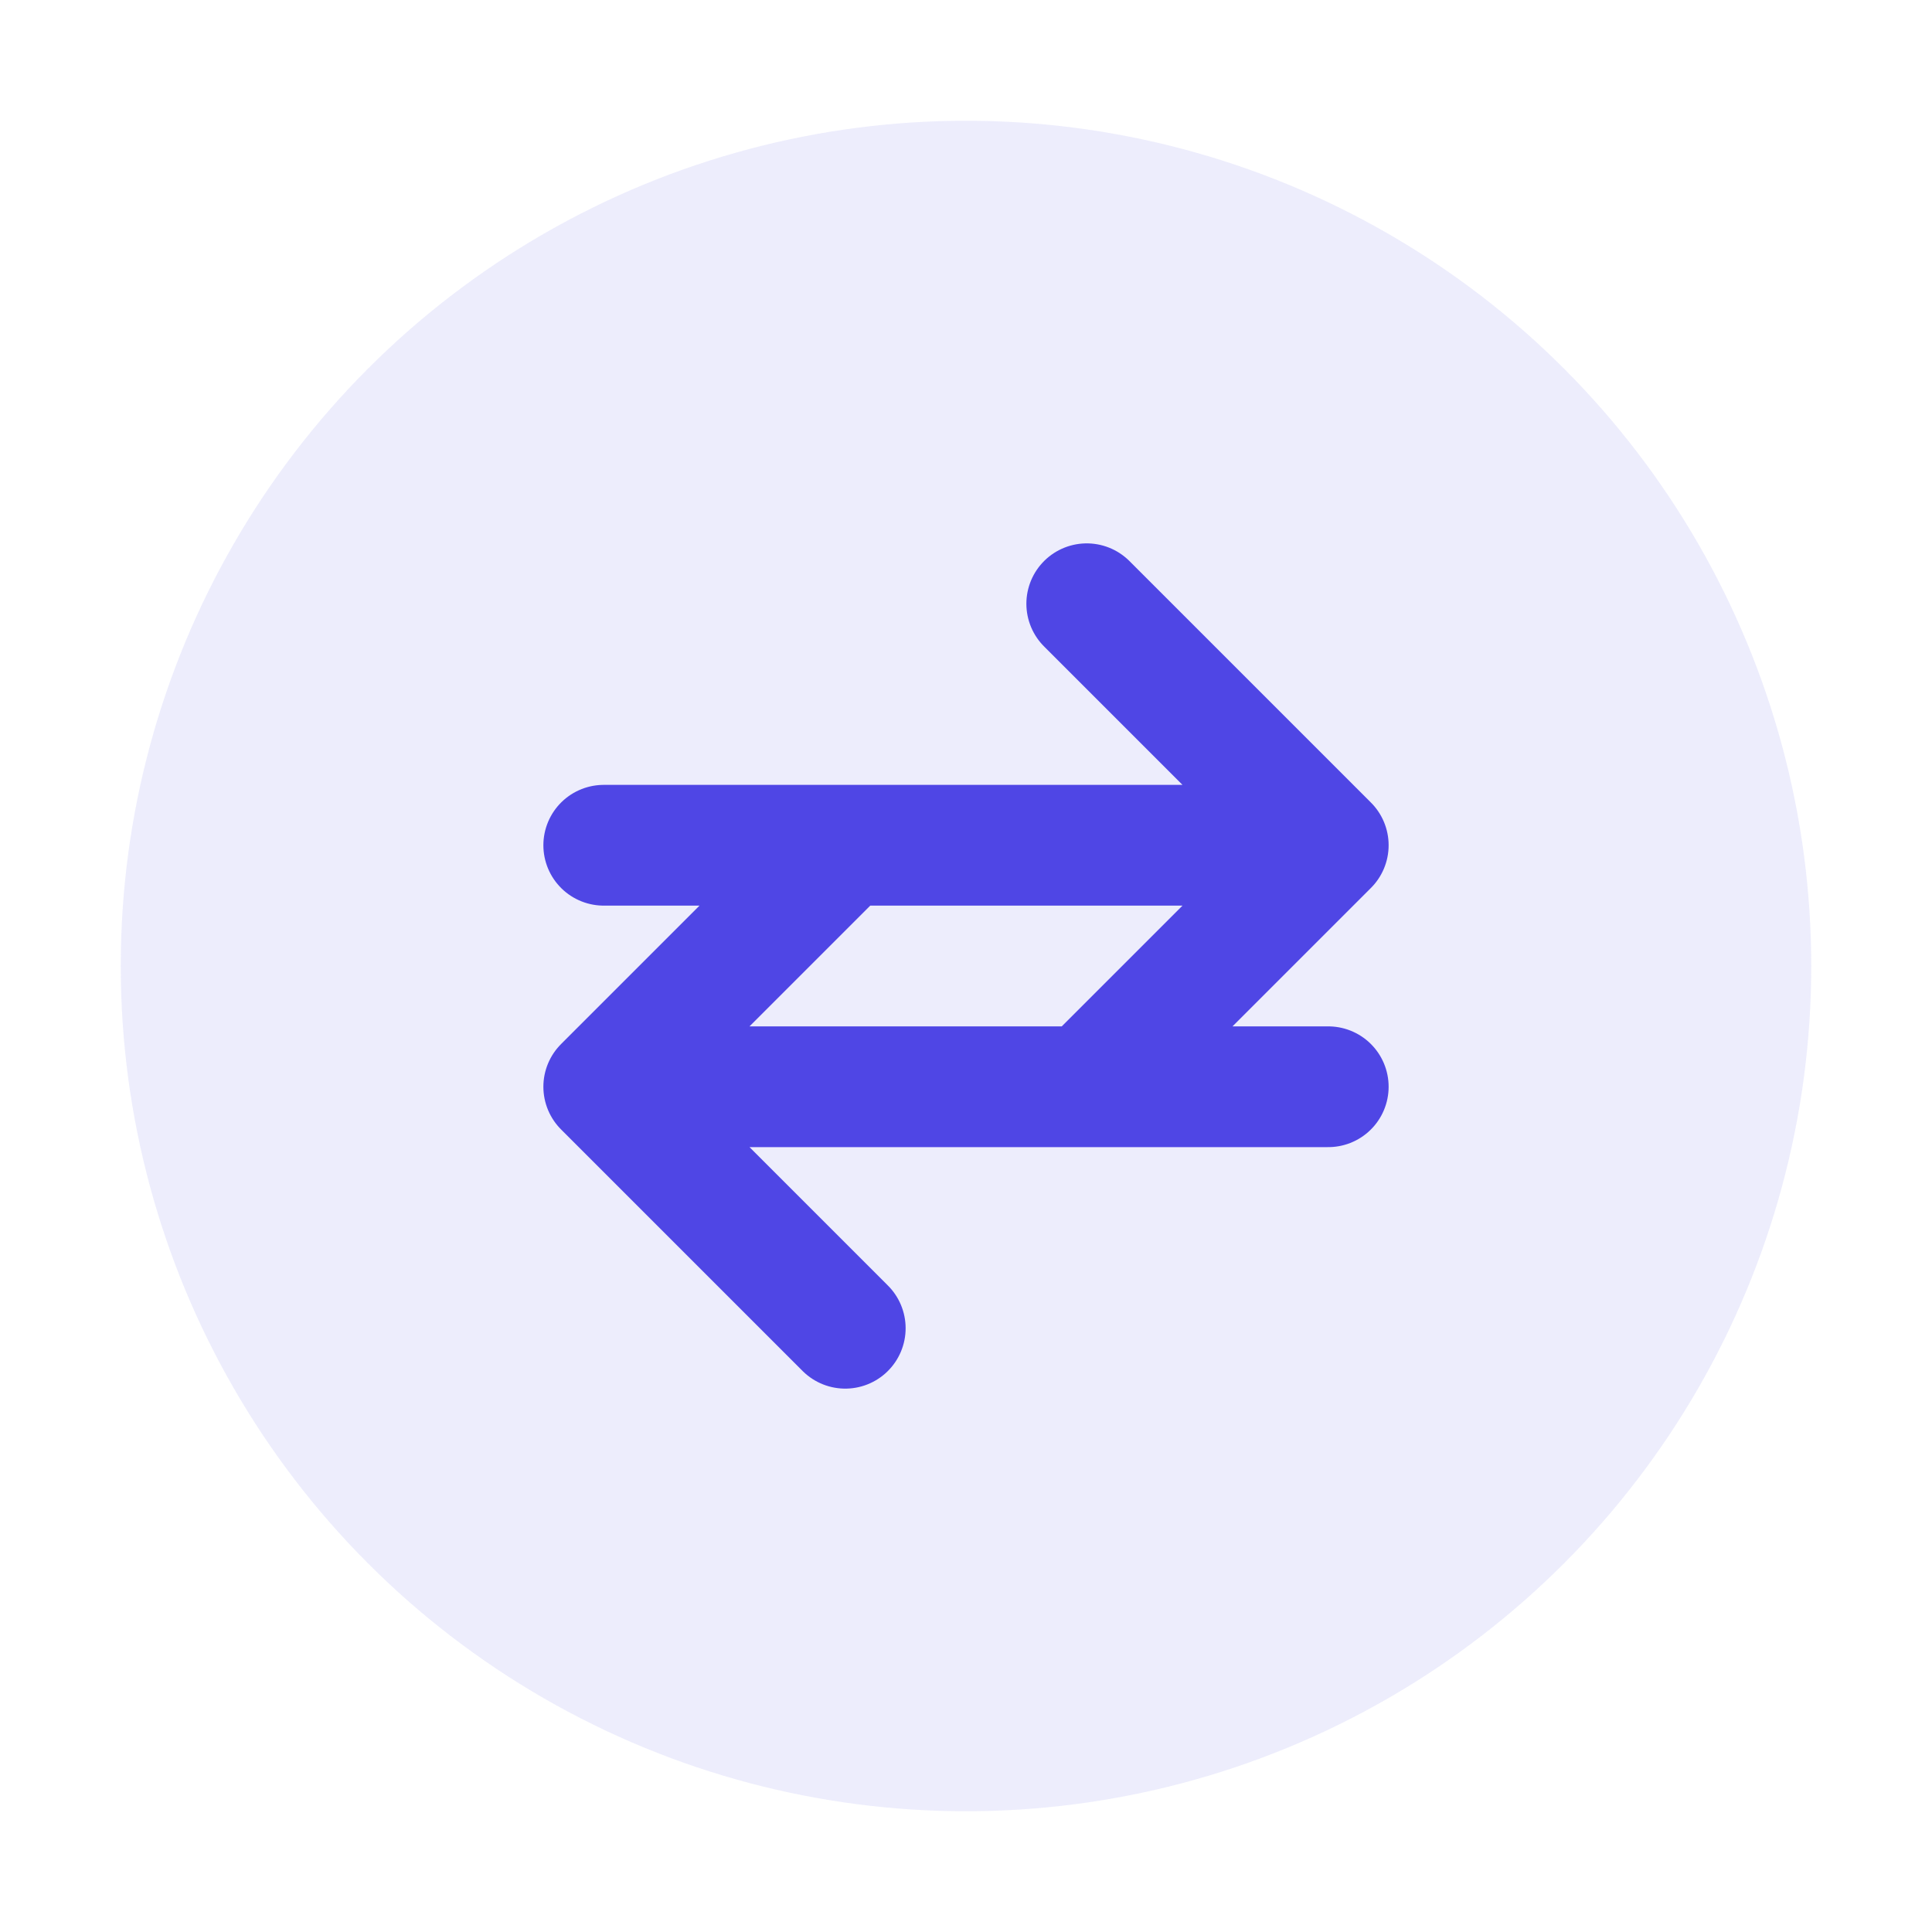
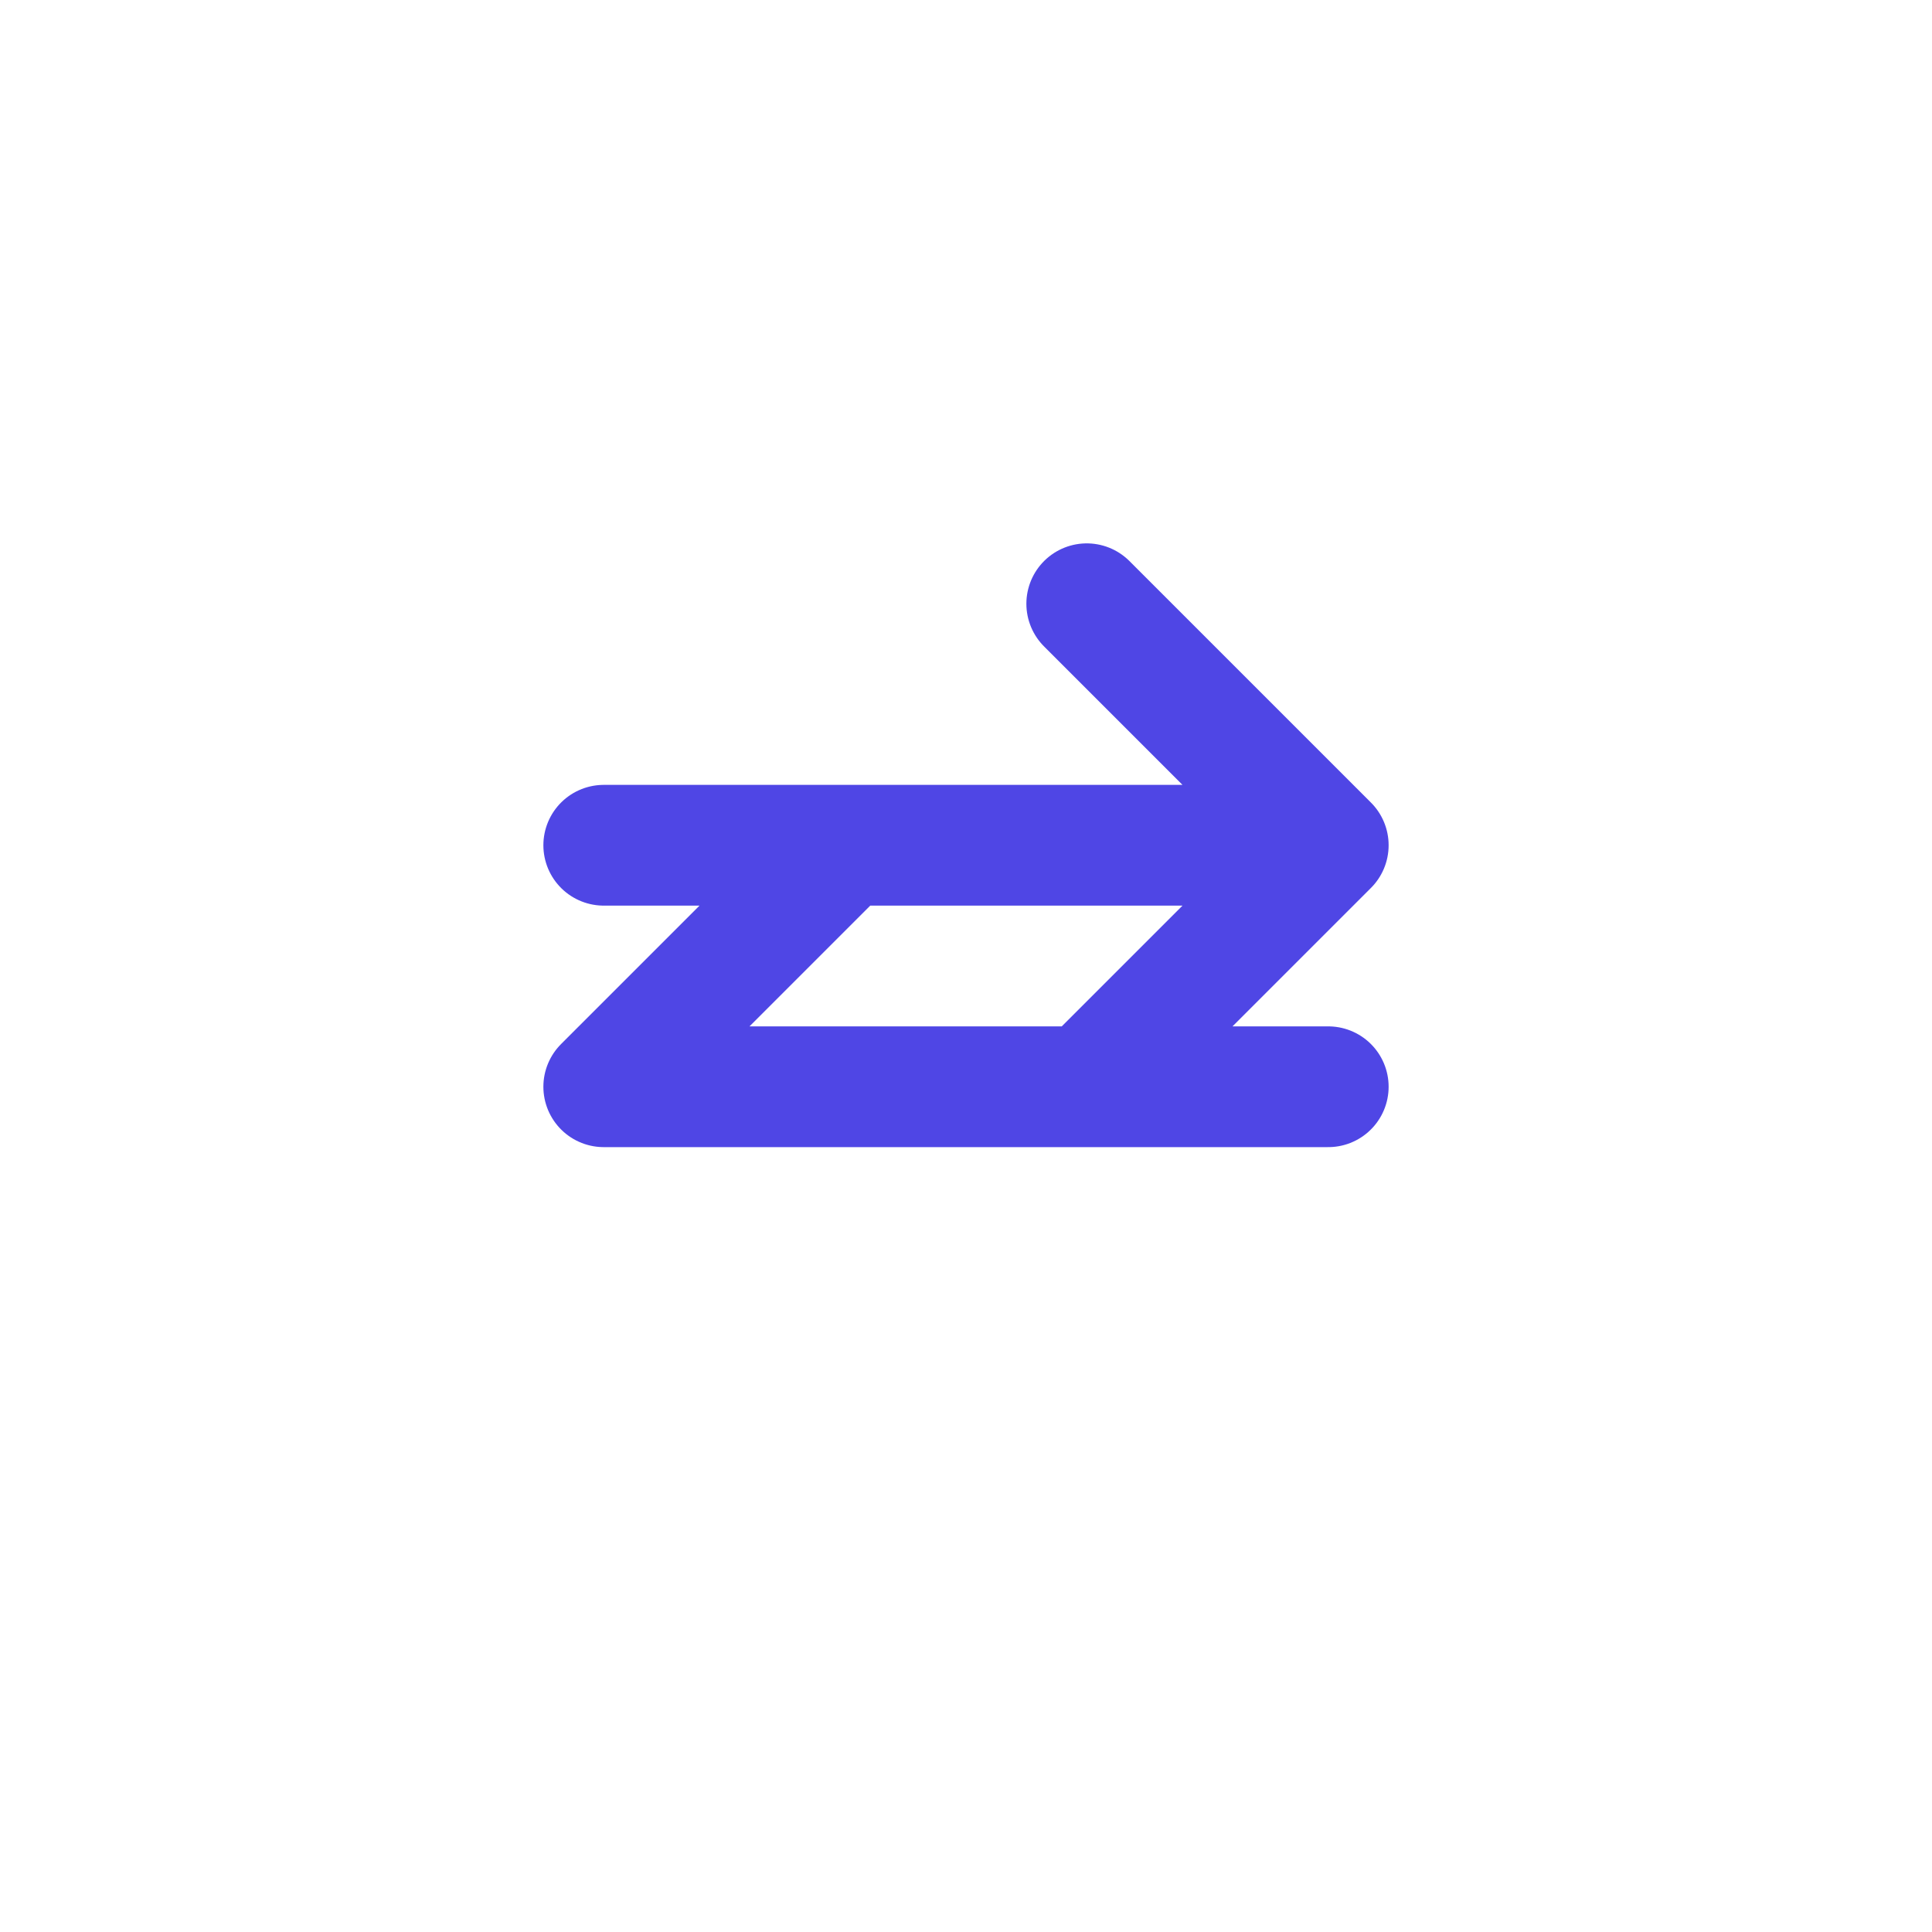
<svg xmlns="http://www.w3.org/2000/svg" width="64" height="64" viewBox="0 0 64 64" fill="none">
-   <circle cx="32" cy="32" r="28" fill="#4F46E5" fill-opacity="0.1" />
-   <path d="M20 28H44M44 28L36 20M44 28L36 36M44 36H20M20 36L28 28M20 36L28 44" stroke="#4F46E5" stroke-width="4" stroke-linecap="round" stroke-linejoin="round" />
+   <path d="M20 28H44M44 28L36 20M44 28L36 36M44 36H20M20 36L28 28M20 36" stroke="#4F46E5" stroke-width="4" stroke-linecap="round" stroke-linejoin="round" />
</svg>